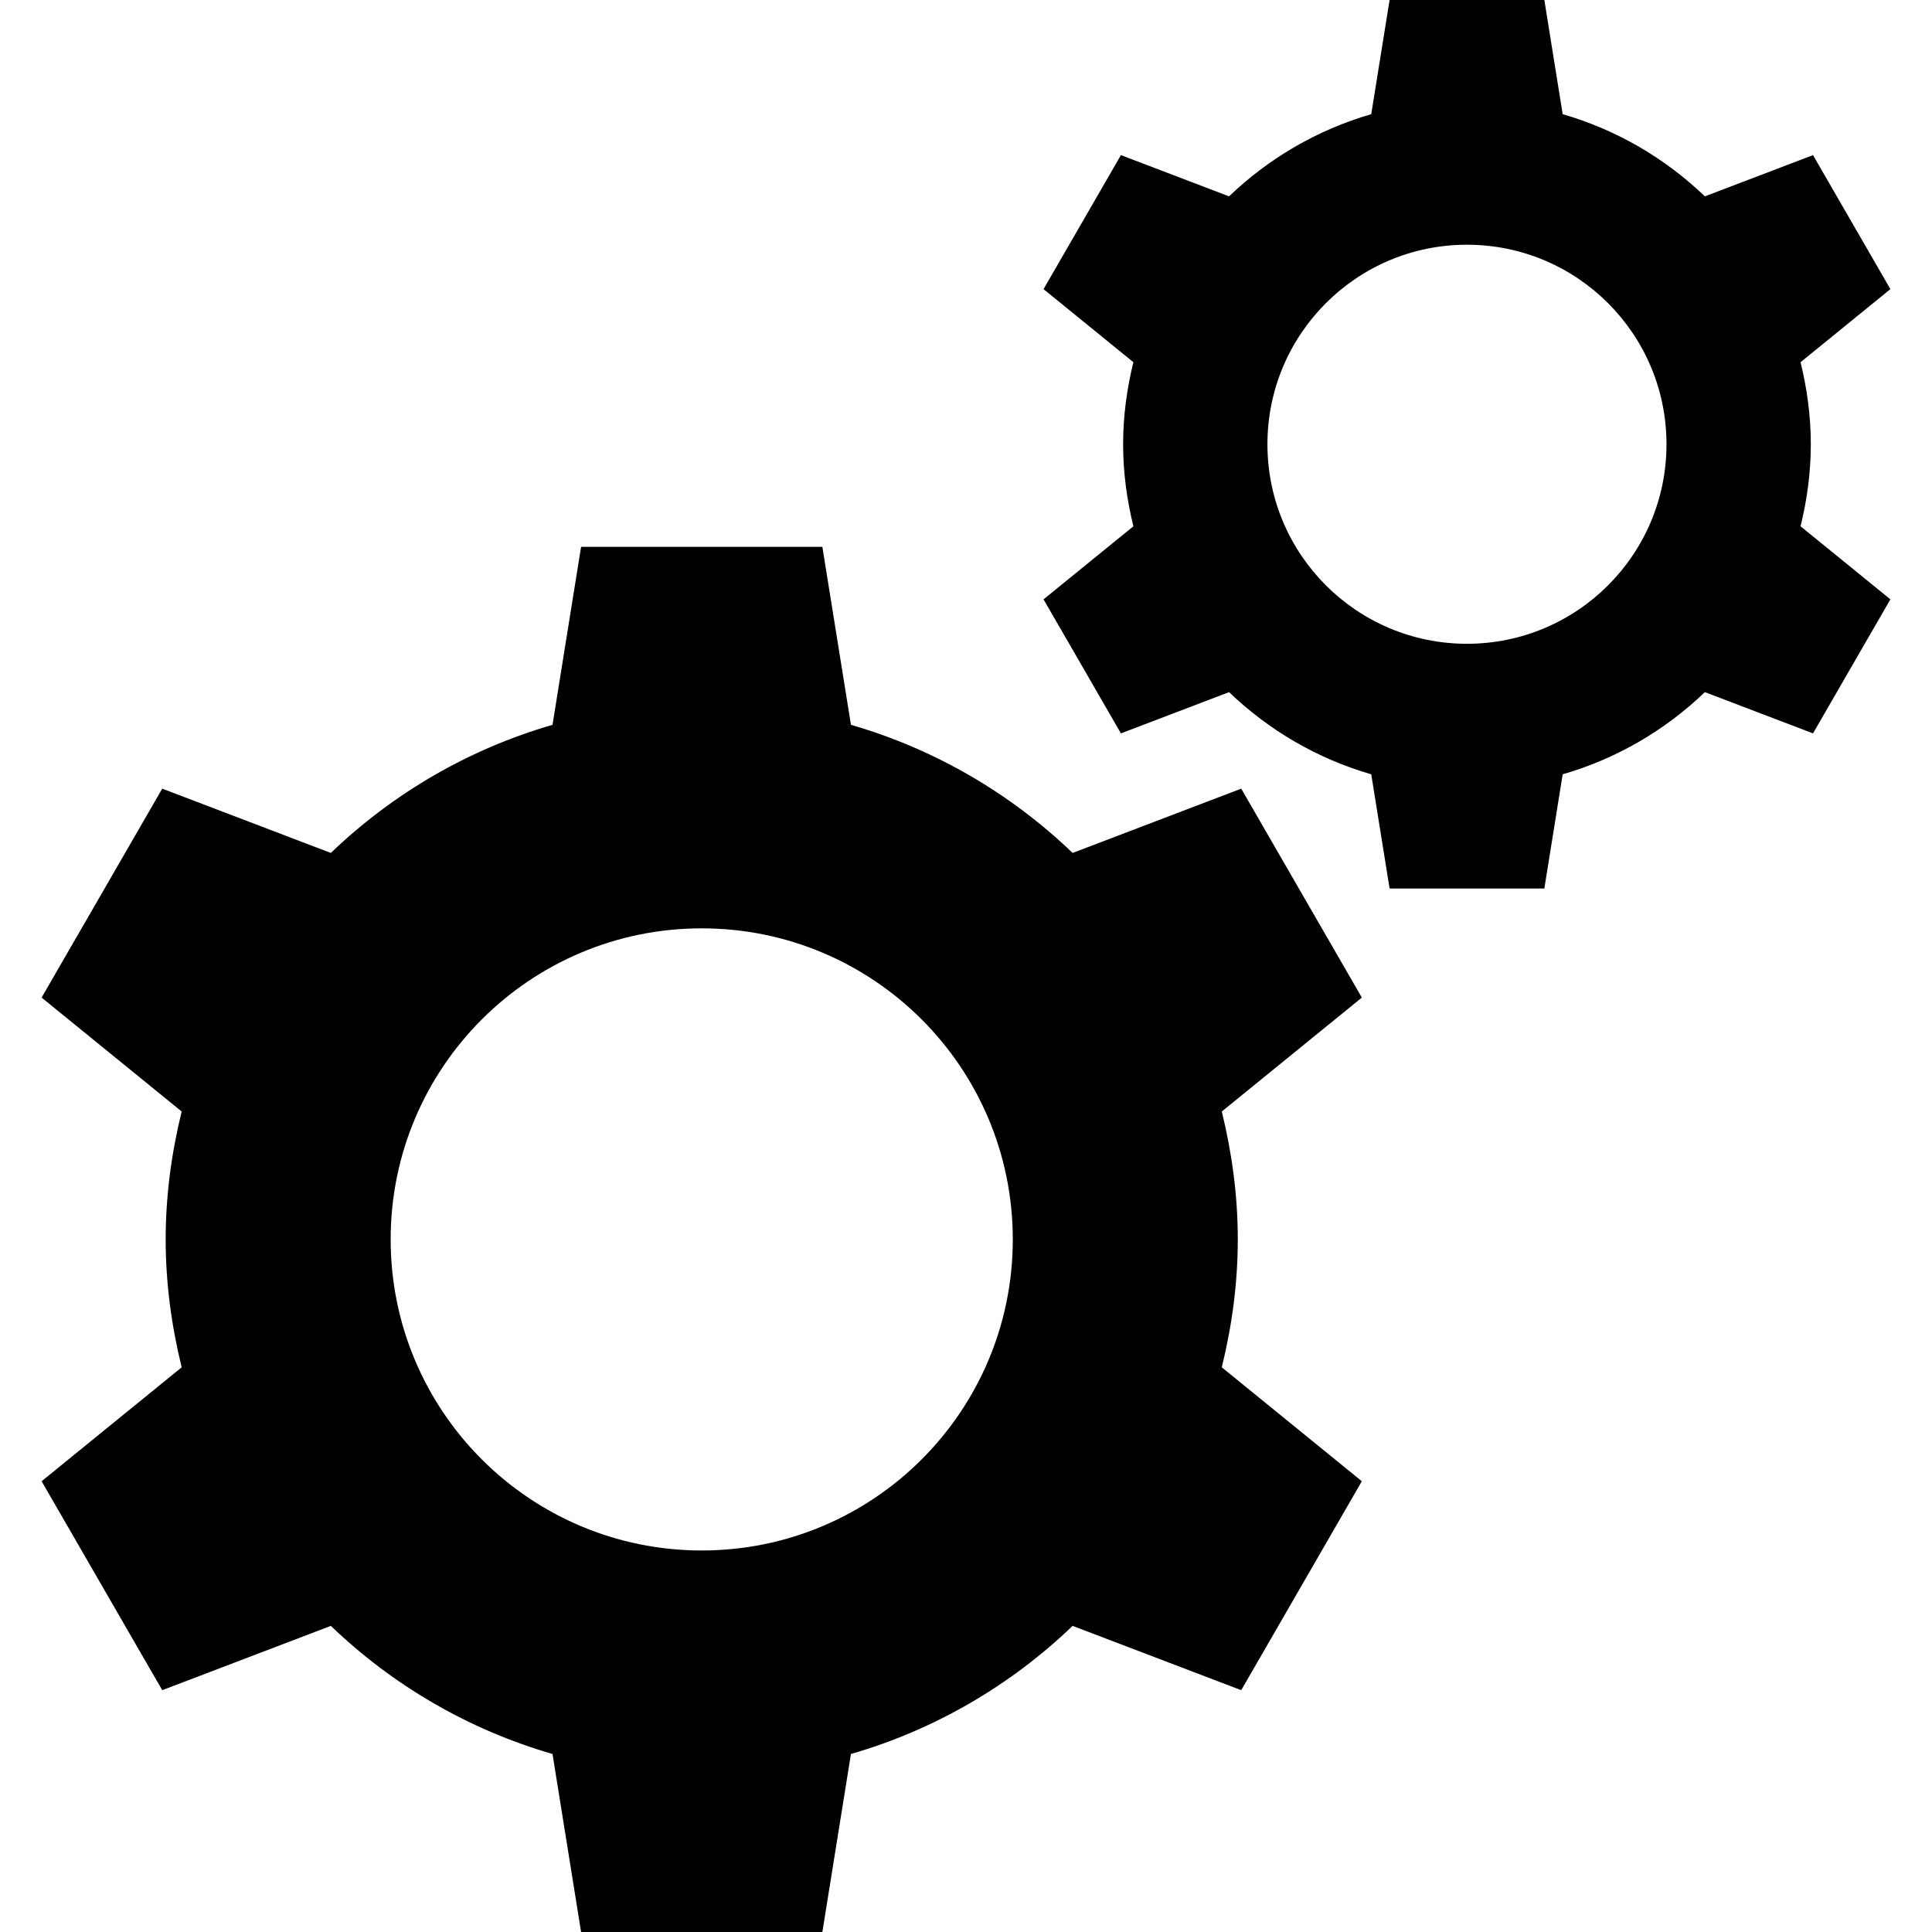
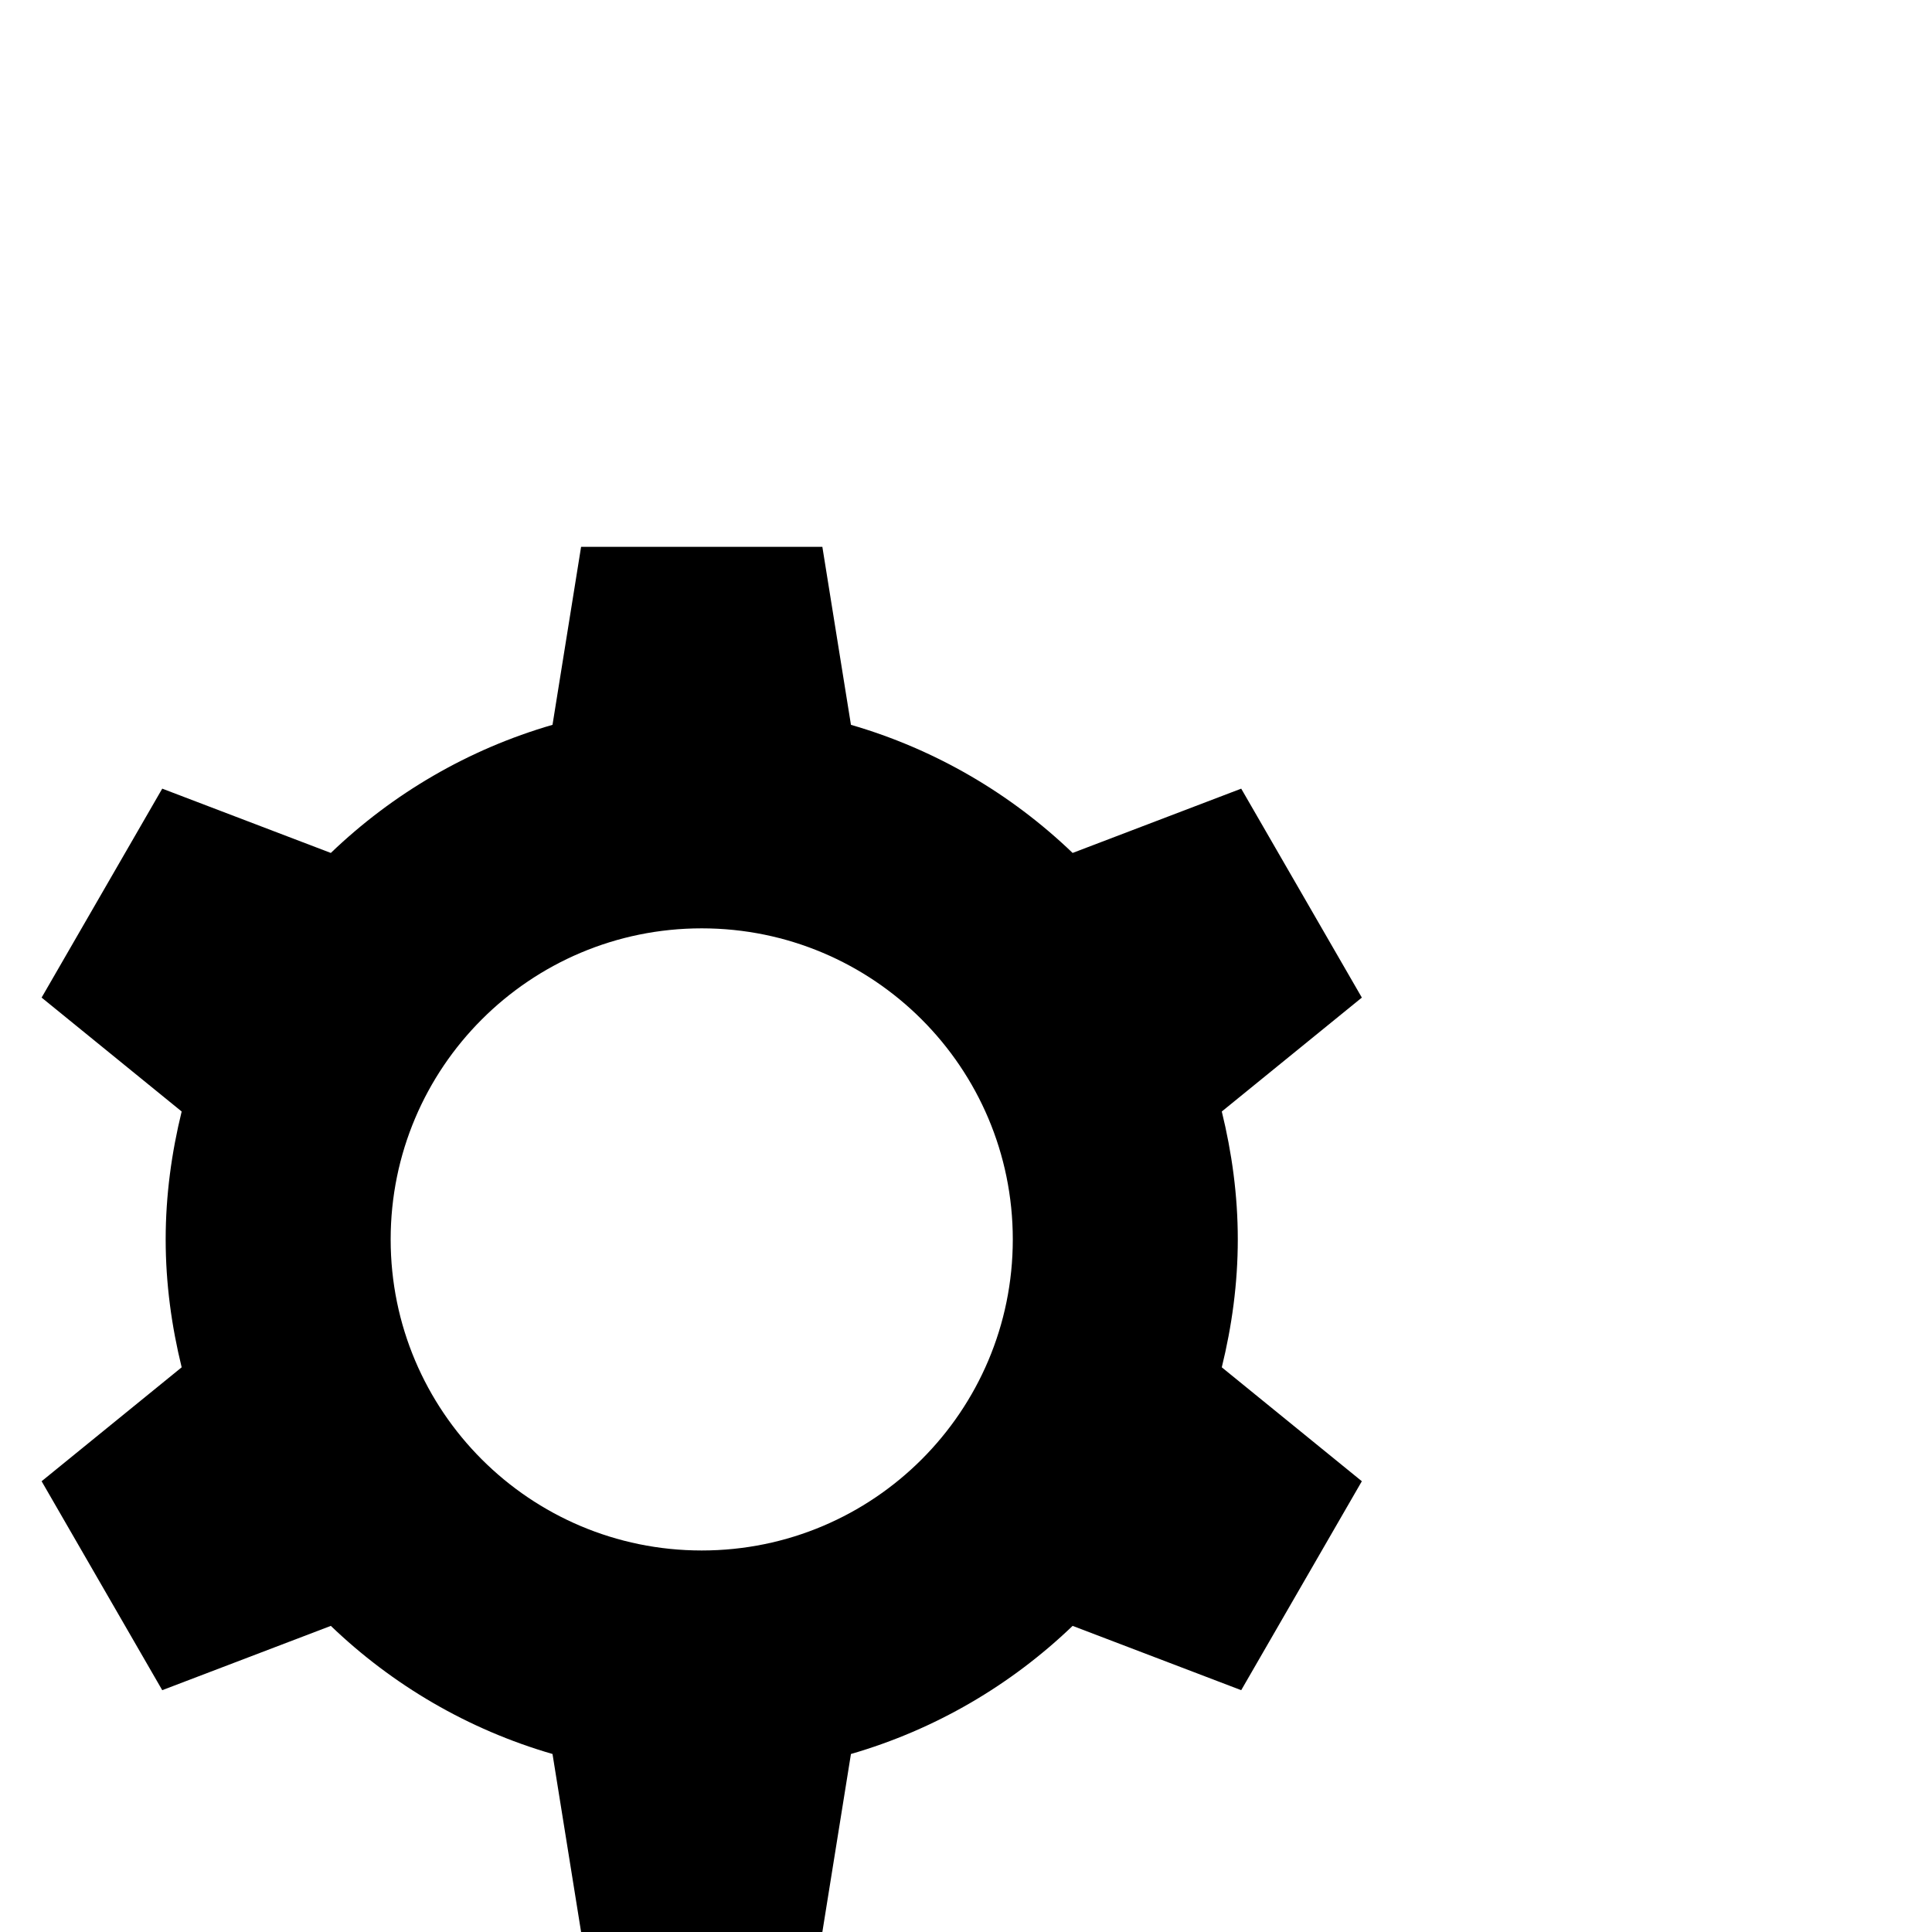
<svg xmlns="http://www.w3.org/2000/svg" version="1.1" id="Layer_1" x="0px" y="0px" viewBox="0 0 491.519 491.519" style="enable-background:new 0 0 491.519 491.519;" xml:space="preserve">
  <g>
    <g>
      <path d="M314.906,315.318c0-11.236-1.508-22.095-4.071-32.542l35.631-28.98l-30.689-53.156l-42.892,16.357    c-15.686-15.059-34.936-26.38-56.395-32.593l-7.275-45.287h-61.379l-7.273,45.287c-21.46,6.214-40.708,17.534-56.396,32.593    l-42.892-16.358l-30.689,53.156l35.632,28.981c-2.562,10.446-4.07,21.305-4.07,32.541c0,11.236,1.508,22.095,4.07,32.541    l-35.632,28.983l30.689,53.156l42.892-16.358c15.688,15.058,34.936,26.378,56.396,32.593l7.273,45.287h61.379l7.274-45.287    c21.46-6.214,40.71-17.535,56.396-32.593l42.892,16.358l30.689-53.156l-35.631-28.982    C313.398,337.413,314.906,326.554,314.906,315.318z M178.526,394.456c-43.708,0-79.138-35.431-79.138-79.138    c0-43.708,35.431-79.139,79.138-79.139c43.708,0,79.139,35.431,79.139,79.139S222.234,394.456,178.526,394.456z" />
    </g>
  </g>
  <g>
    <g>
-       <path d="M460.688,113.021c0-7.207-0.967-14.173-2.61-20.873l22.855-18.59l-19.685-34.095l-27.512,10.492    c-10.062-9.659-22.409-16.921-36.174-20.906L392.895,0h-39.37l-4.666,29.049c-13.764,3.986-26.112,11.247-36.174,20.906    l-27.511-10.492l-19.686,34.095l22.856,18.59c-1.643,6.701-2.611,13.666-2.611,20.873c0,7.208,0.968,14.173,2.611,20.873    l-22.856,18.589l19.686,34.096l27.511-10.492c10.062,9.66,22.41,16.921,36.174,20.906l4.666,29.049h39.37l4.666-29.049    c13.765-3.986,26.113-11.247,36.174-20.906l27.512,10.492l19.685-34.096l-22.855-18.589    C459.721,127.194,460.688,120.229,460.688,113.021z M373.21,163.784c-28.036,0-50.763-22.727-50.763-50.762    c0-28.034,22.727-50.762,50.763-50.762c28.034,0,50.762,22.727,50.762,50.762C423.972,141.057,401.245,163.784,373.21,163.784z" />
-     </g>
+       </g>
  </g>
  <g>
</g>
  <g>
</g>
  <g>
</g>
  <g>
</g>
  <g>
</g>
  <g>
</g>
  <g>
</g>
  <g>
</g>
  <g>
</g>
  <g>
</g>
  <g>
</g>
  <g>
</g>
  <g>
</g>
  <g>
</g>
  <g>
</g>
</svg>